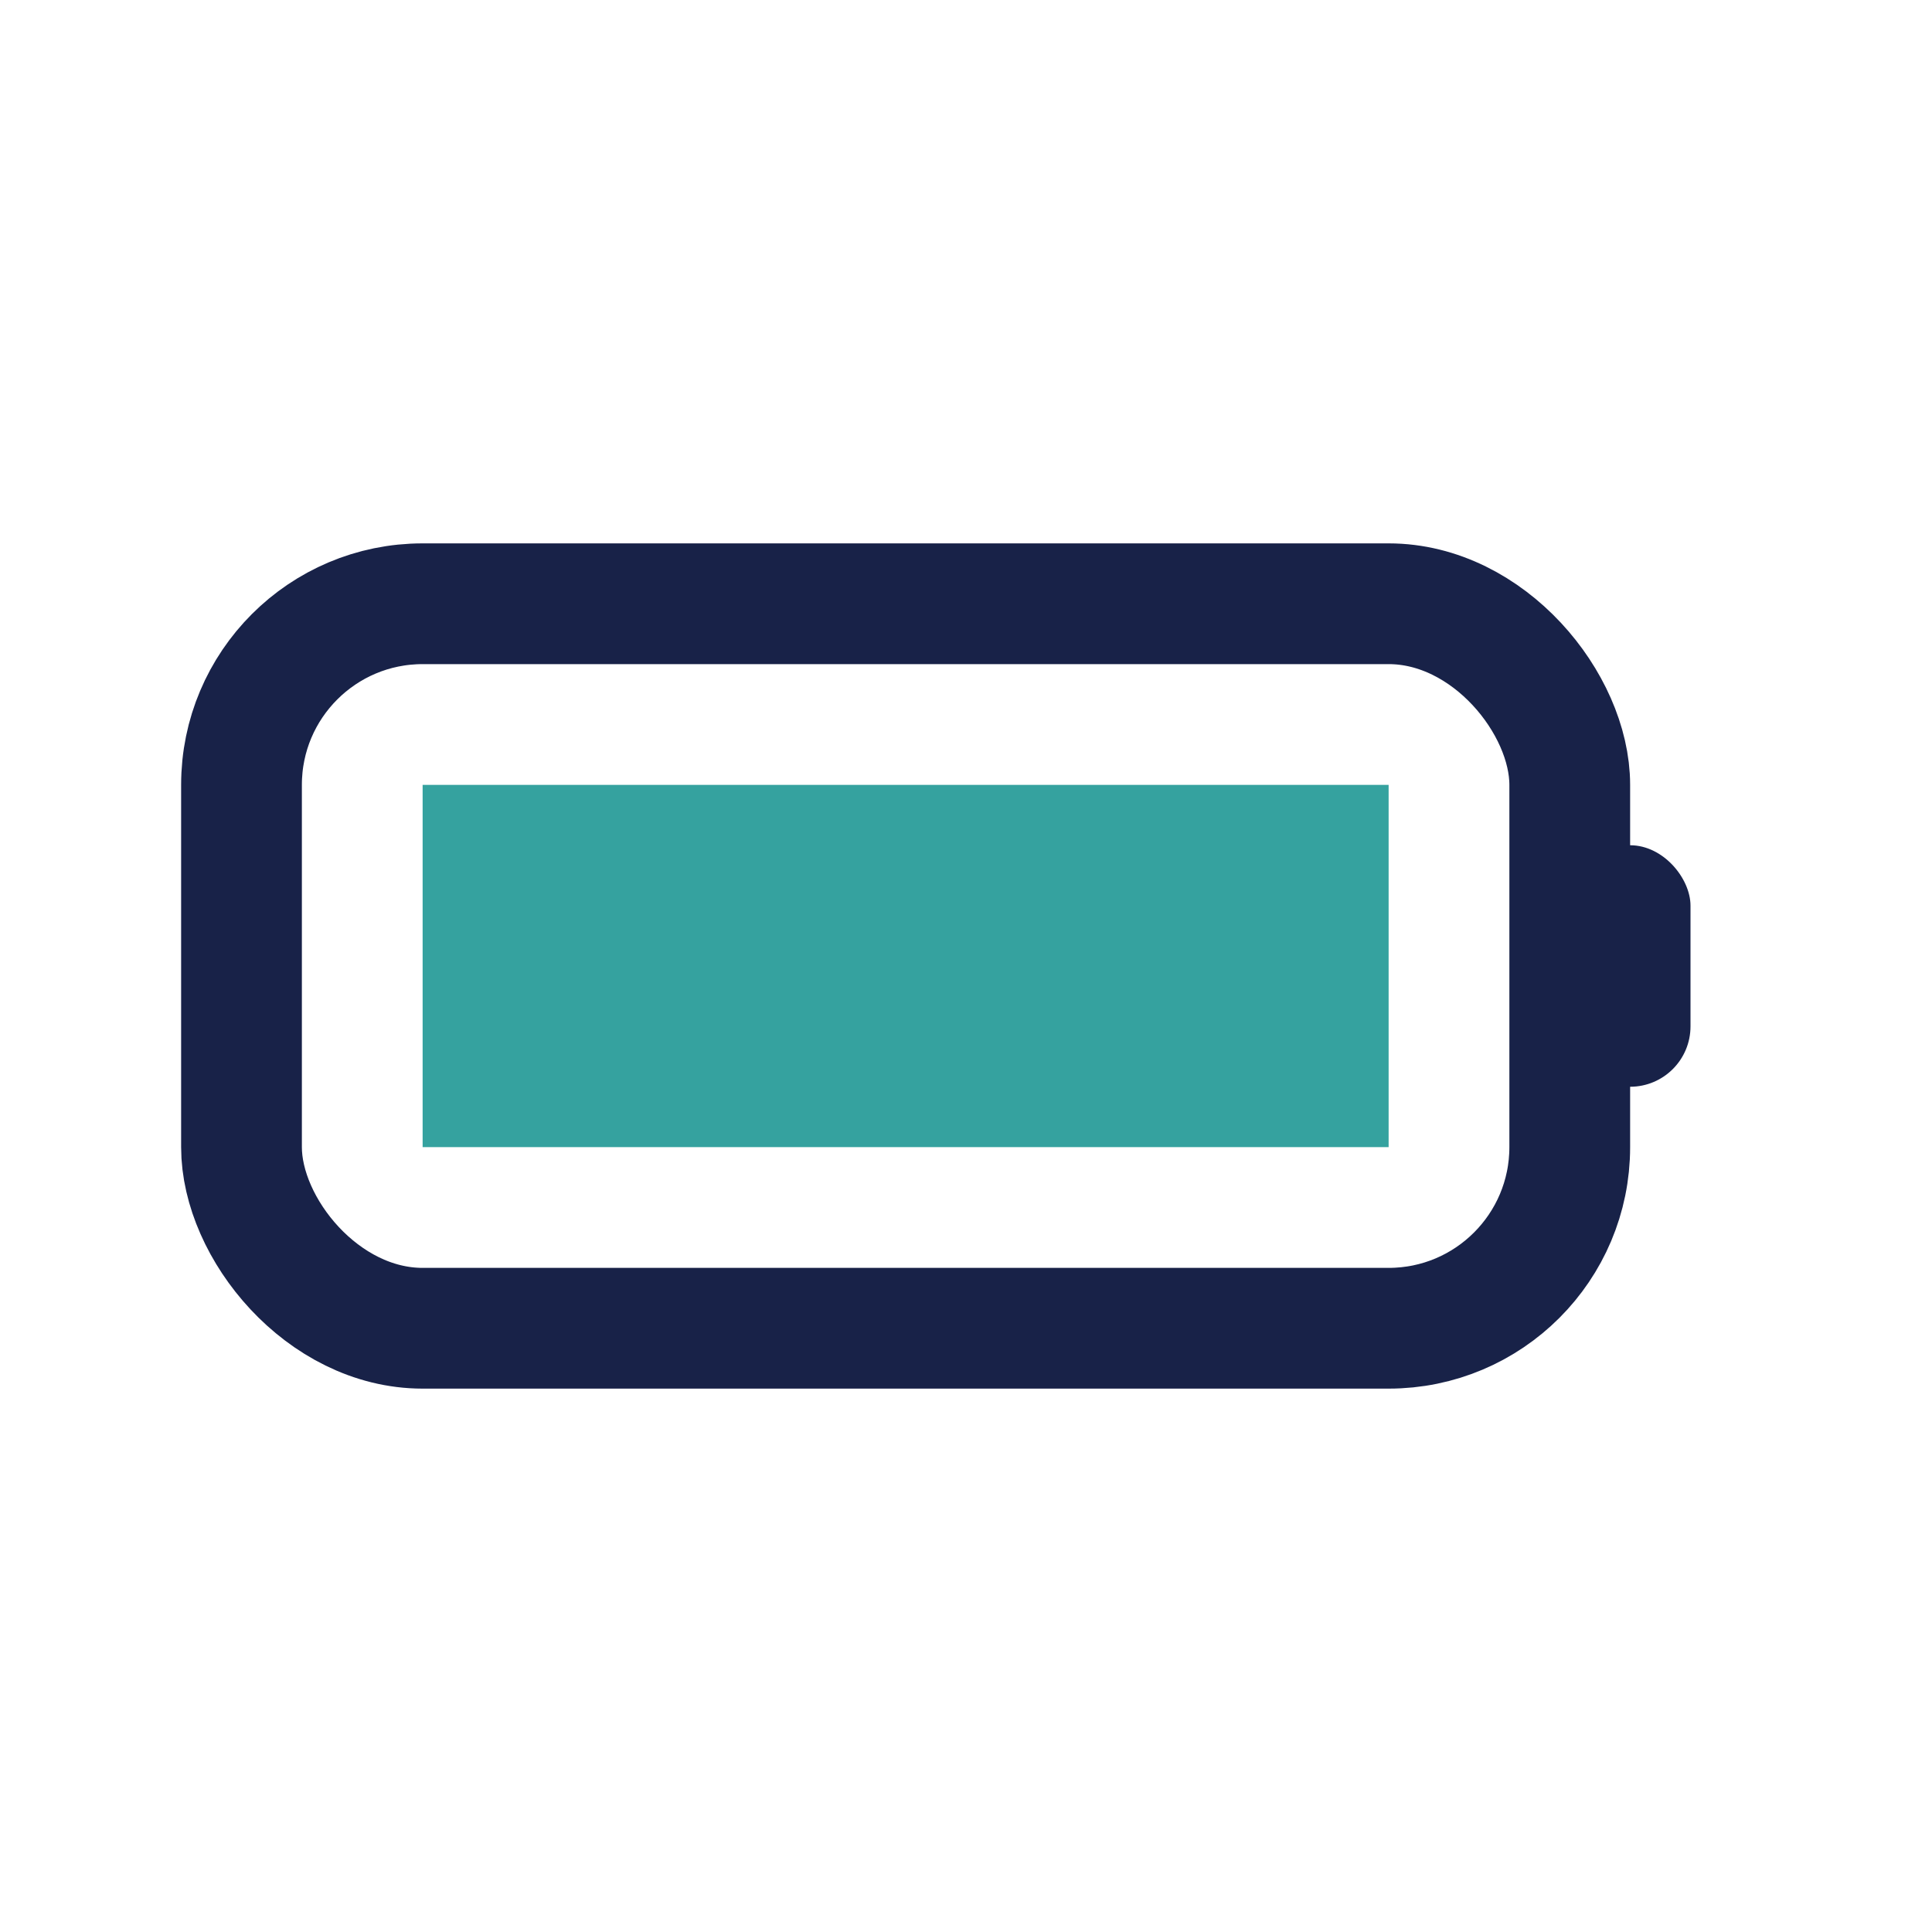
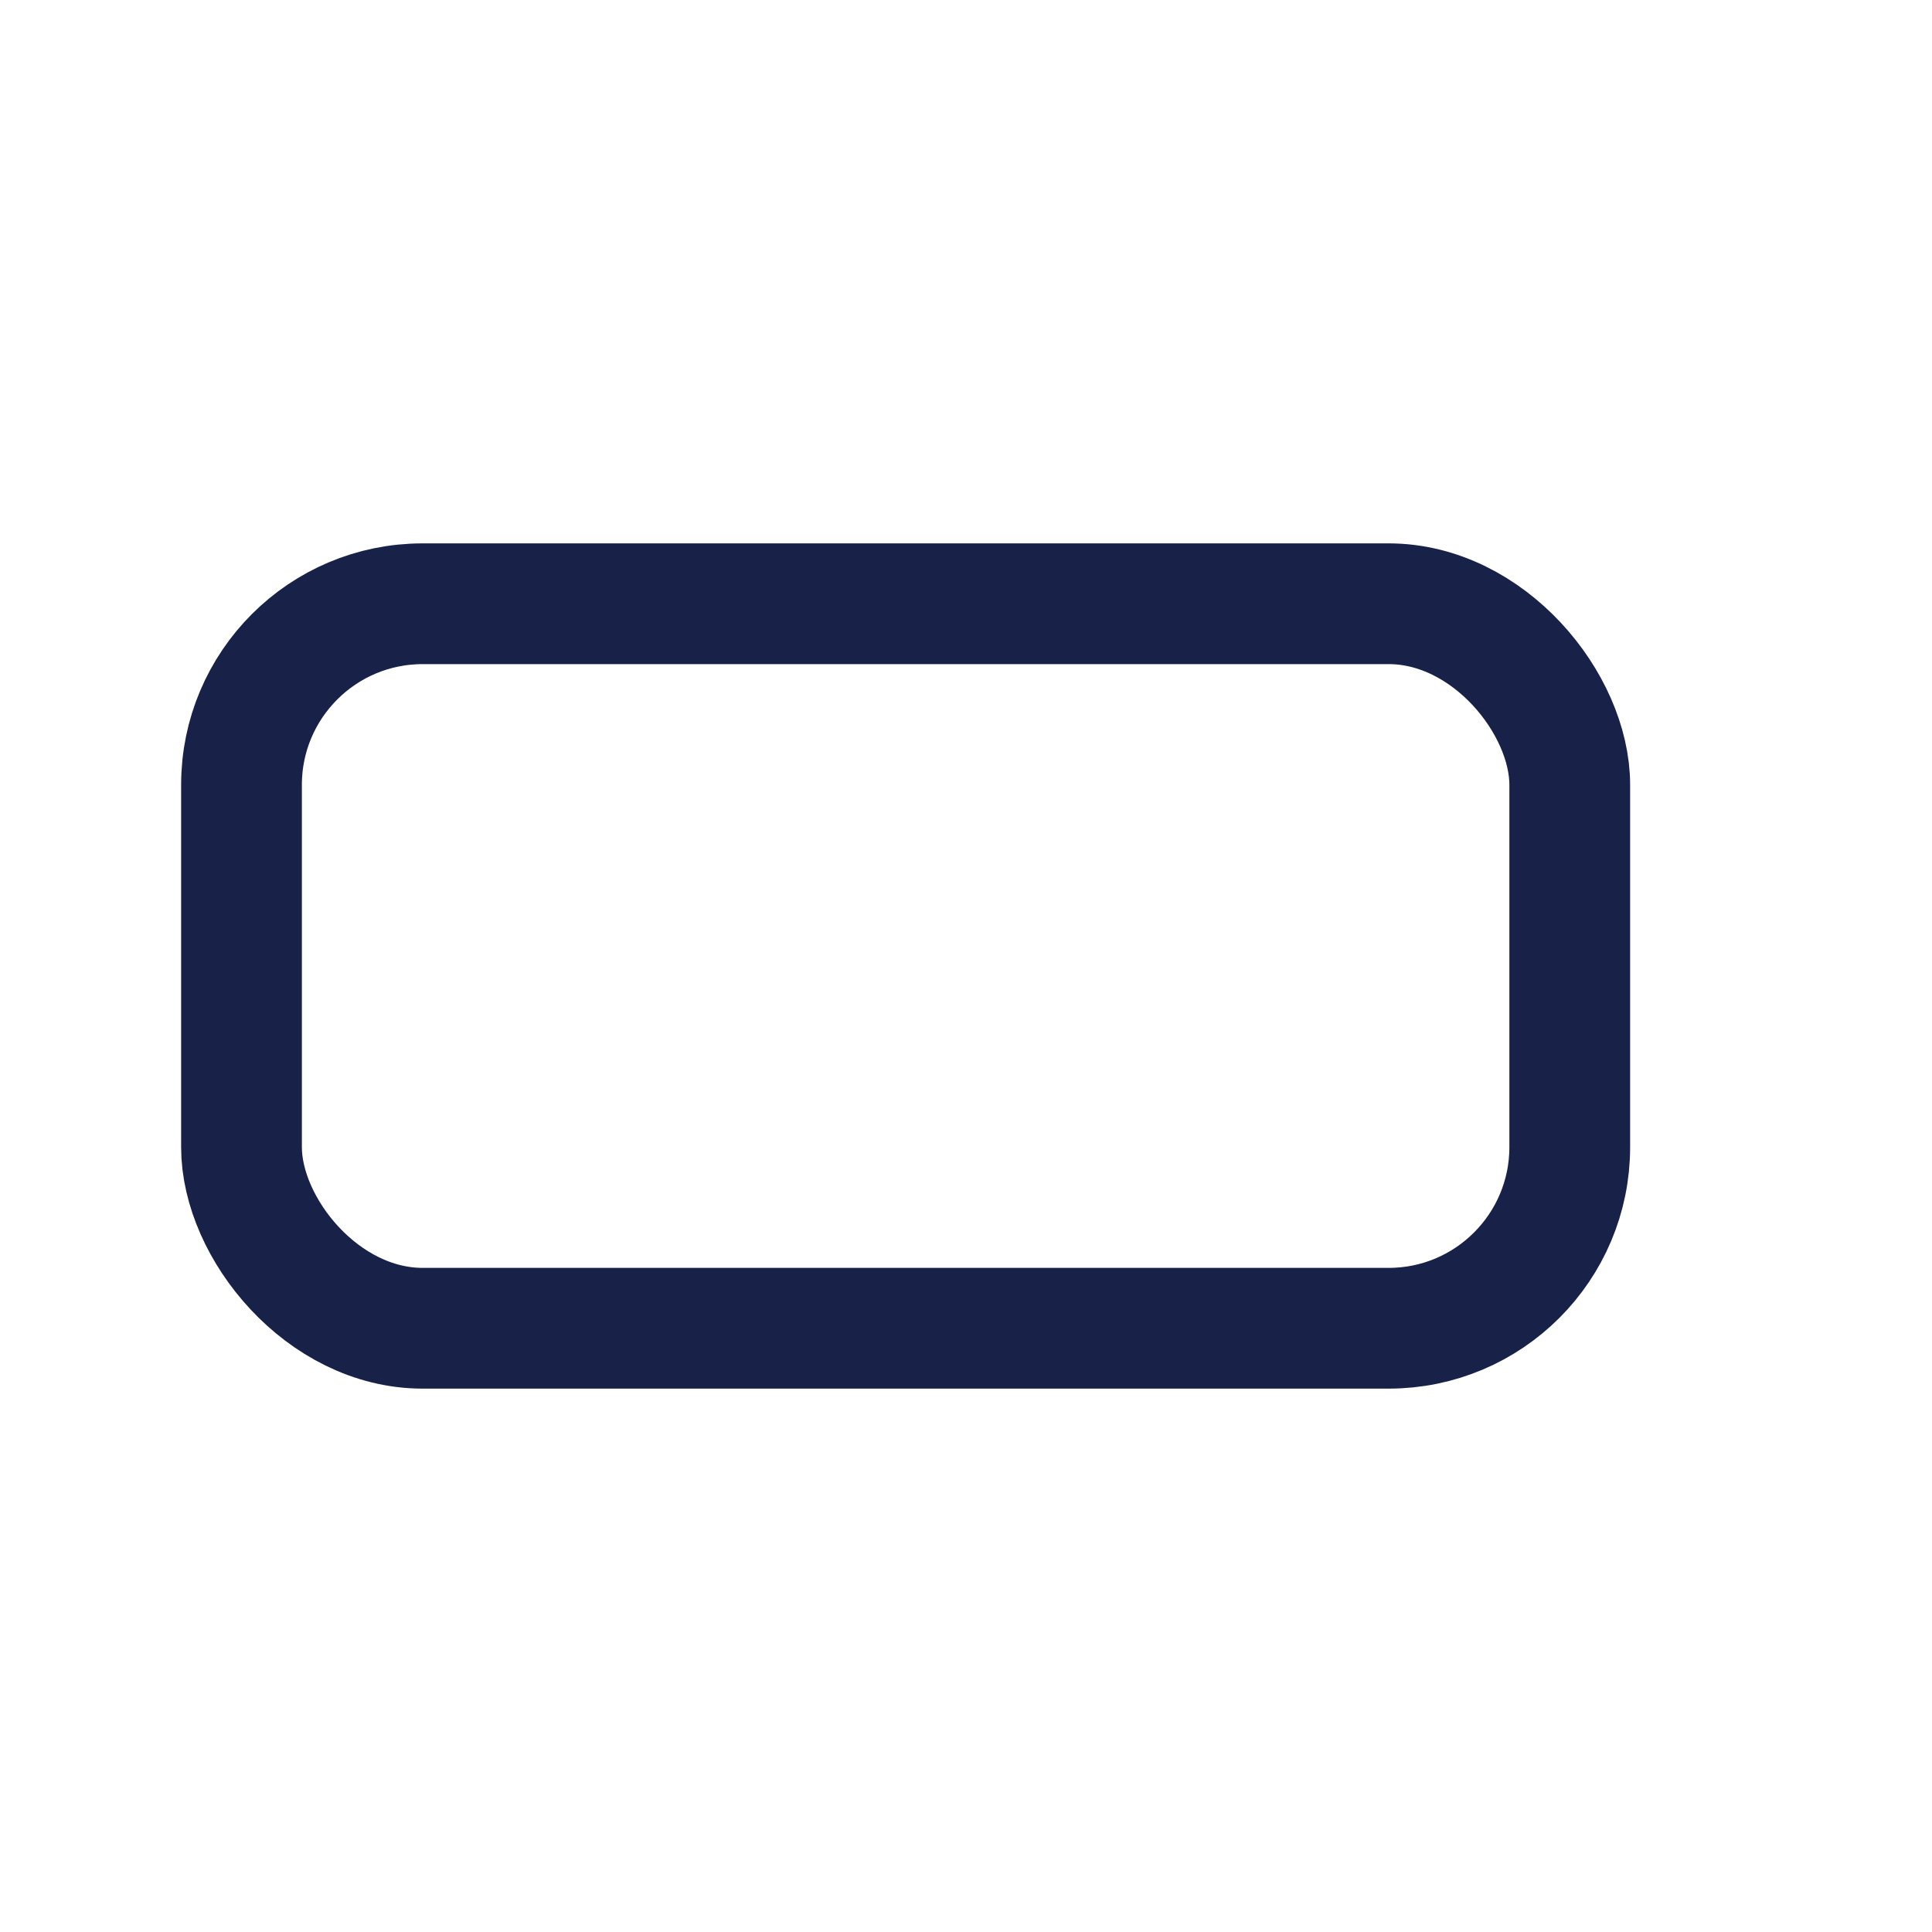
<svg xmlns="http://www.w3.org/2000/svg" width="32" height="32" viewBox="0 0 32 32">
  <rect x="4" y="10" width="22" height="12" rx="3" fill="none" stroke="#182248" stroke-width="2" />
-   <rect x="7" y="13" width="16" height="6" fill="#35A29F" />
-   <rect x="26" y="14" width="2" height="4" rx="1" fill="#182248" />
</svg>